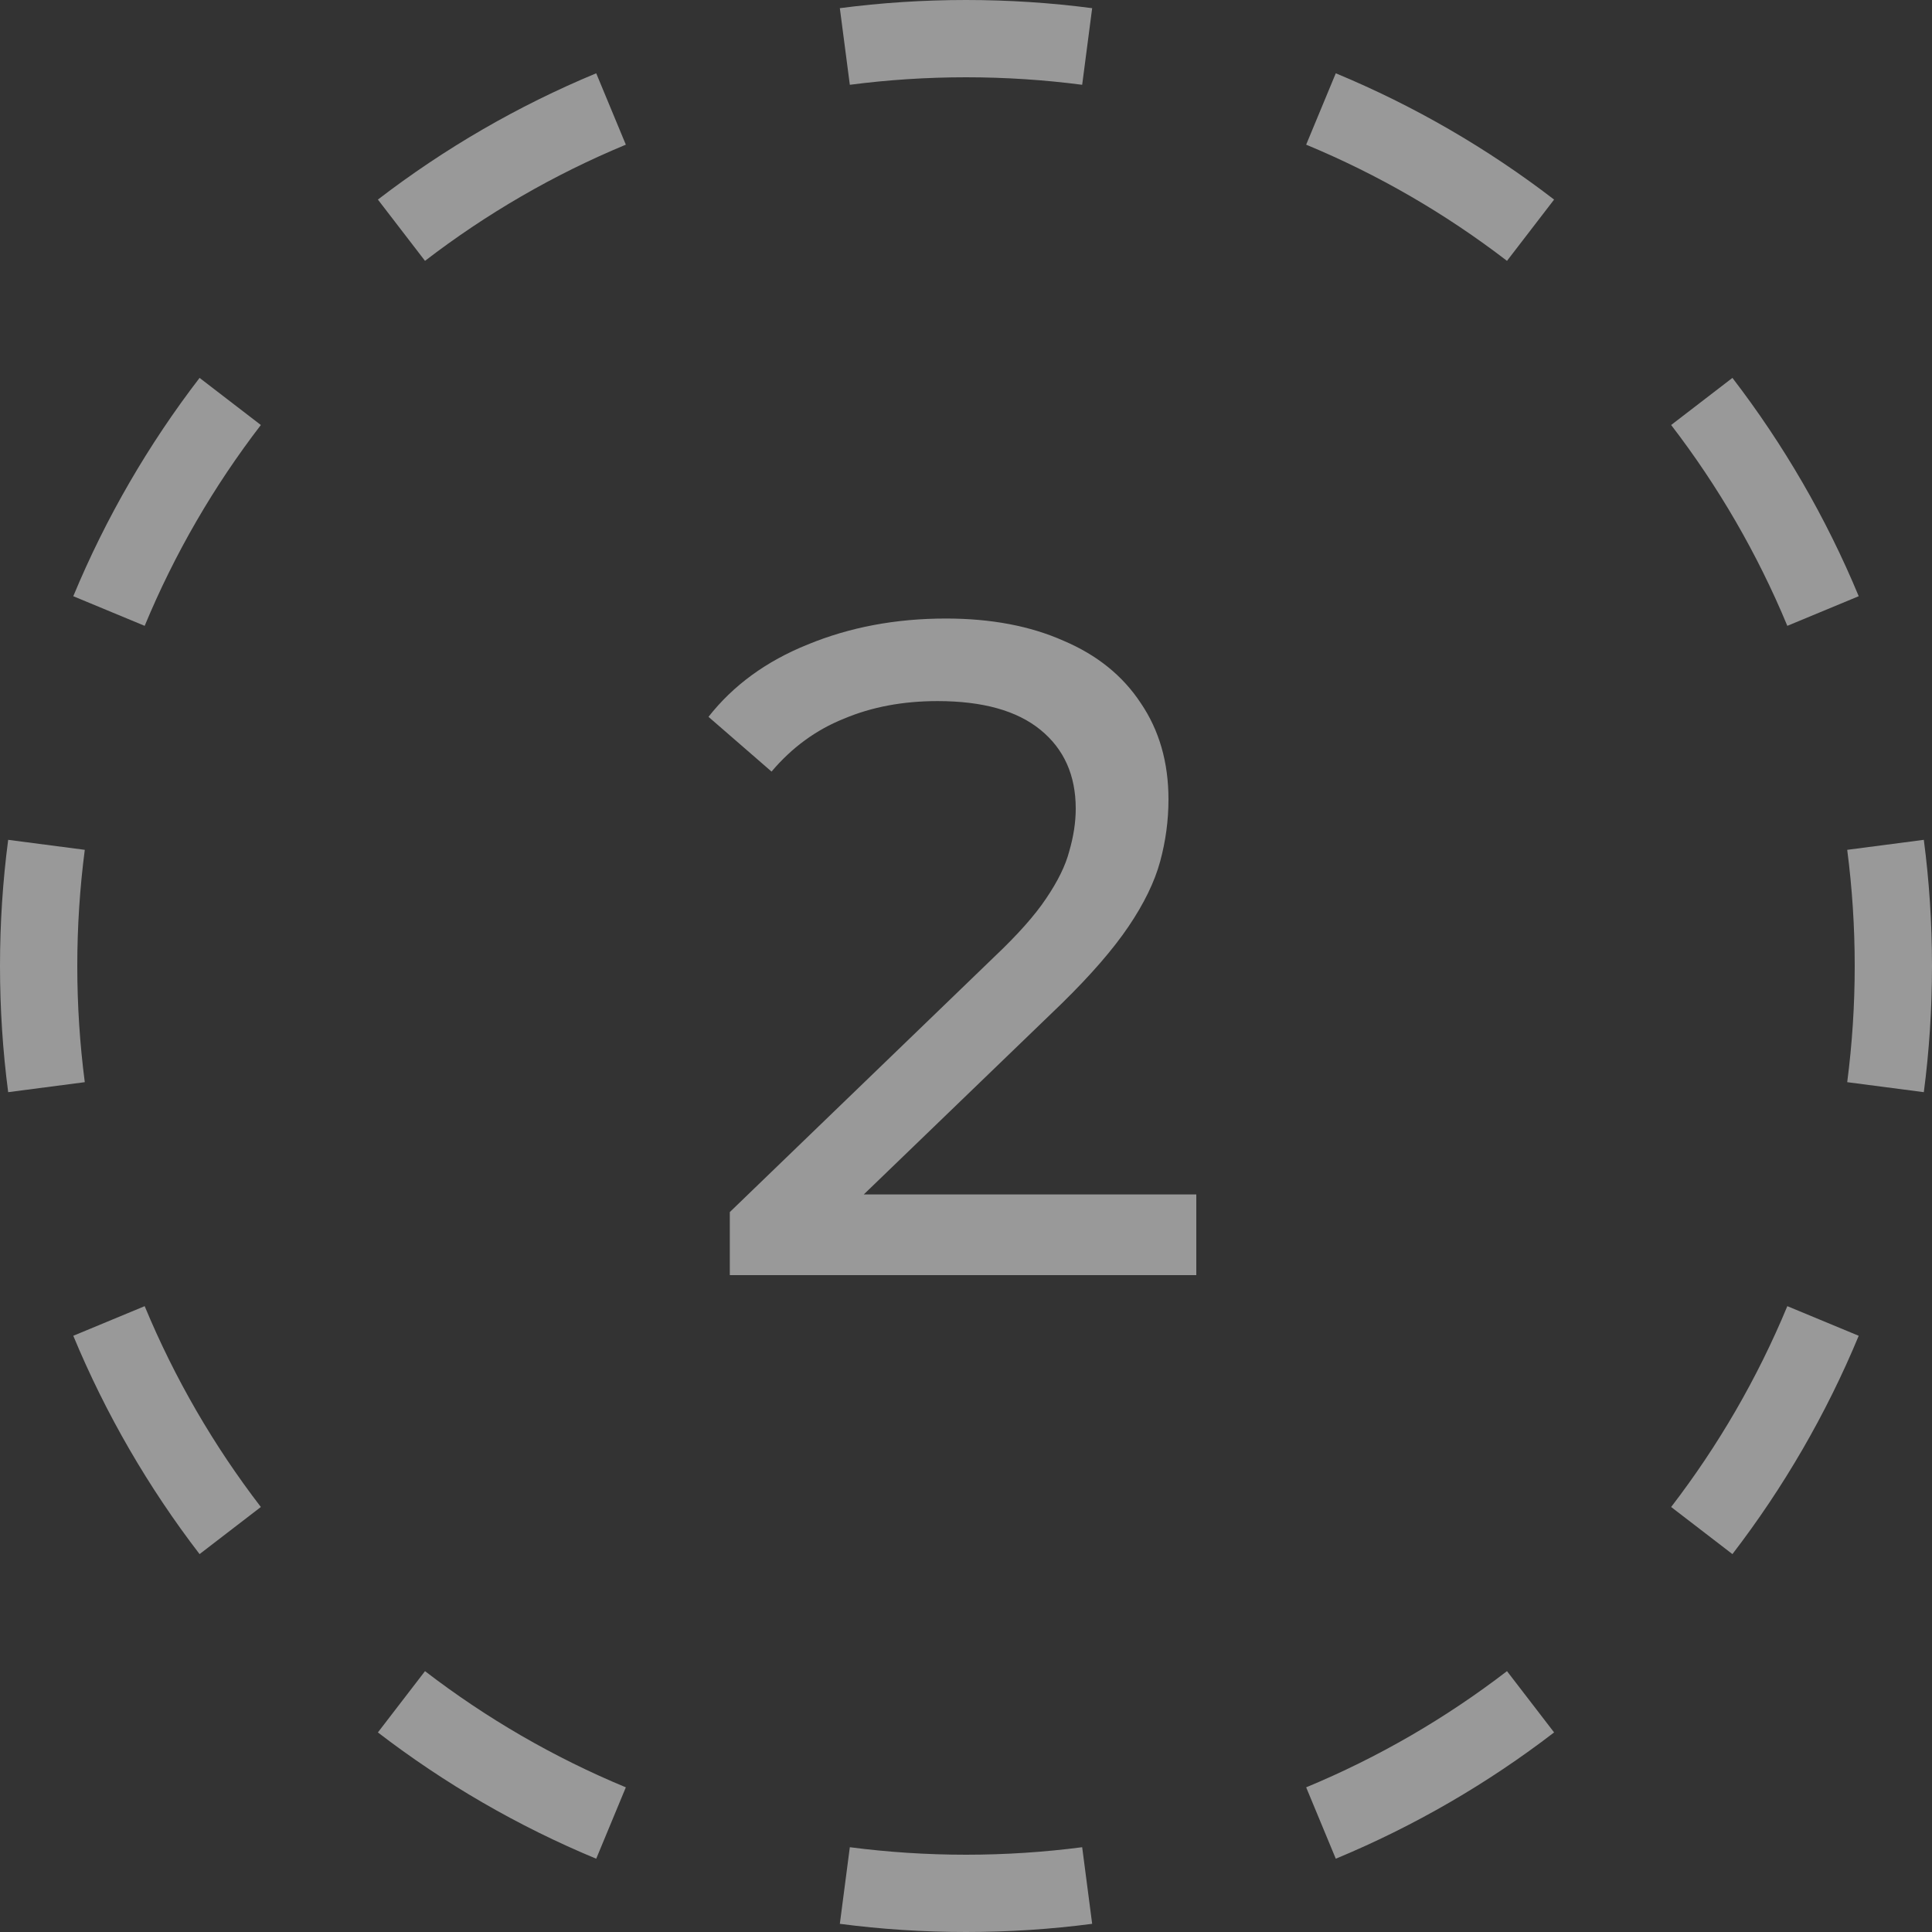
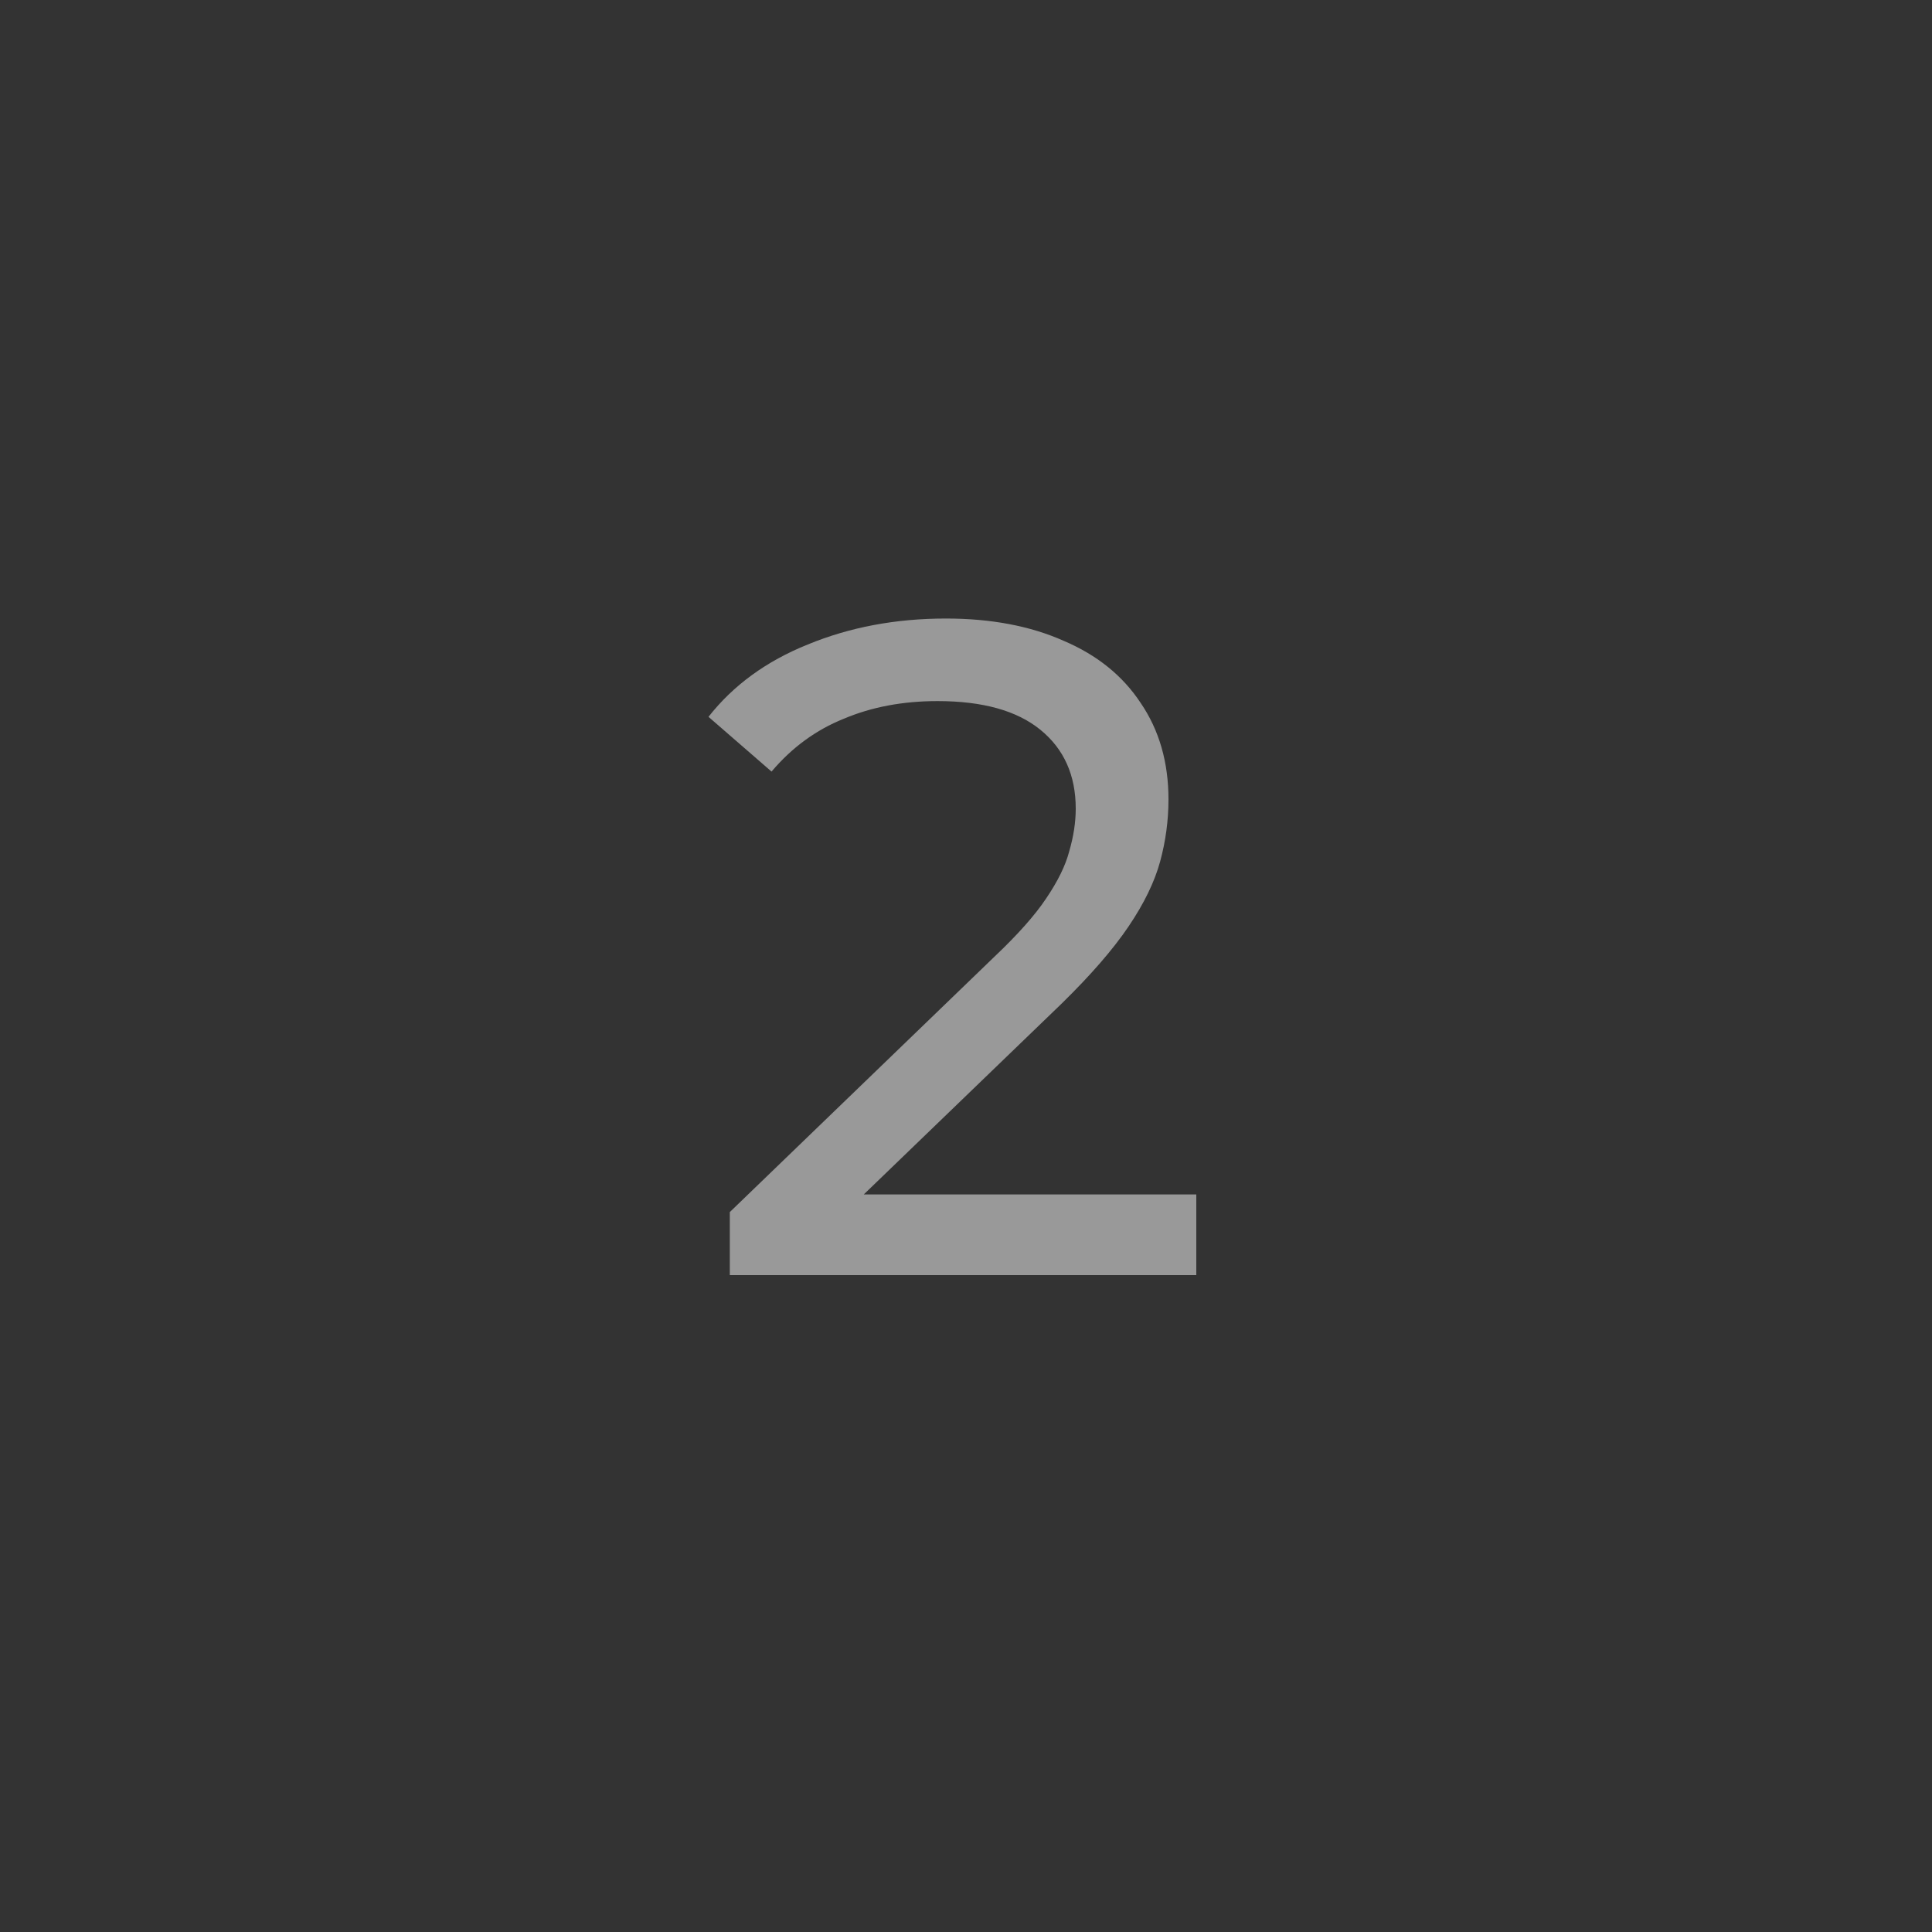
<svg xmlns="http://www.w3.org/2000/svg" width="60" height="60" viewBox="0 0 60 60" fill="none">
  <rect x="0" y="0" width="60" height="60" fill="#333333" stroke="none" />
  <g opacity="0.5">
    <path d="M22.665 39.6V37.642L30.873 29.721C31.603 29.03 32.141 28.425 32.486 27.907C32.851 27.369 33.091 26.88 33.206 26.438C33.34 25.977 33.408 25.536 33.408 25.113C33.408 24.077 33.043 23.261 32.313 22.666C31.584 22.07 30.518 21.773 29.116 21.773C28.041 21.773 27.072 21.955 26.208 22.32C25.344 22.666 24.595 23.213 23.961 23.962L22.003 22.262C22.771 21.283 23.798 20.534 25.084 20.016C26.39 19.478 27.82 19.209 29.376 19.209C30.777 19.209 31.997 19.44 33.033 19.901C34.07 20.342 34.867 20.985 35.424 21.83C36 22.675 36.288 23.674 36.288 24.826C36.288 25.478 36.201 26.122 36.029 26.755C35.856 27.389 35.529 28.061 35.049 28.771C34.569 29.482 33.878 30.278 32.976 31.162L25.66 38.218L24.969 37.094H37.152V39.6H22.665Z" fill="white" />
-     <path fill-rule="evenodd" clip-rule="evenodd" d="M59.746 33.918L57.367 33.608C57.52 32.428 57.6 31.224 57.6 30C57.6 28.776 57.52 27.572 57.367 26.392L59.746 26.082C59.914 27.364 60 28.672 60 30C60 31.328 59.914 32.636 59.746 33.918ZM57.724 18.516L55.507 19.436C54.577 17.193 53.359 15.099 51.899 13.199L53.802 11.736C55.388 13.801 56.712 16.077 57.724 18.516ZM48.264 6.198L46.801 8.101C44.901 6.641 42.807 5.423 40.564 4.493L41.484 2.276C43.923 3.288 46.199 4.612 48.264 6.198ZM33.918 0.254L33.608 2.633C32.428 2.48 31.224 2.4 30 2.4C28.776 2.4 27.572 2.48 26.392 2.633L26.082 0.254C27.364 0.086 28.672 0 30 0C31.328 0 32.636 0.086 33.918 0.254ZM18.516 2.276L19.436 4.493C17.193 5.423 15.099 6.641 13.199 8.101L11.736 6.198C13.801 4.612 16.077 3.288 18.516 2.276ZM6.198 11.736L8.101 13.199C6.641 15.099 5.423 17.193 4.493 19.436L2.276 18.516C3.288 16.077 4.612 13.801 6.198 11.736ZM0.254 26.082C0.086 27.364 0 28.672 0 30C0 31.328 0.086 32.636 0.254 33.918L2.633 33.608C2.48 32.428 2.4 31.224 2.4 30C2.4 28.776 2.48 27.572 2.633 26.392L0.254 26.082ZM2.276 41.484L4.493 40.564C5.423 42.807 6.641 44.901 8.101 46.801L6.198 48.264C4.612 46.199 3.288 43.923 2.276 41.484ZM11.736 53.802L13.199 51.899C15.099 53.359 17.193 54.577 19.436 55.507L18.516 57.724C16.077 56.712 13.801 55.388 11.736 53.802ZM26.082 59.746L26.392 57.367C27.572 57.52 28.776 57.6 30 57.6C31.224 57.6 32.428 57.52 33.608 57.367L33.918 59.746C32.636 59.914 31.328 60 30 60C28.672 60 27.364 59.914 26.082 59.746ZM41.484 57.724L40.564 55.507C42.807 54.577 44.901 53.359 46.801 51.899L48.264 53.802C46.199 55.388 43.923 56.712 41.484 57.724ZM53.802 48.264L51.899 46.801C53.359 44.901 54.577 42.807 55.507 40.564L57.724 41.484C56.712 43.923 55.388 46.199 53.802 48.264Z" fill="white" />
  </g>
</svg>